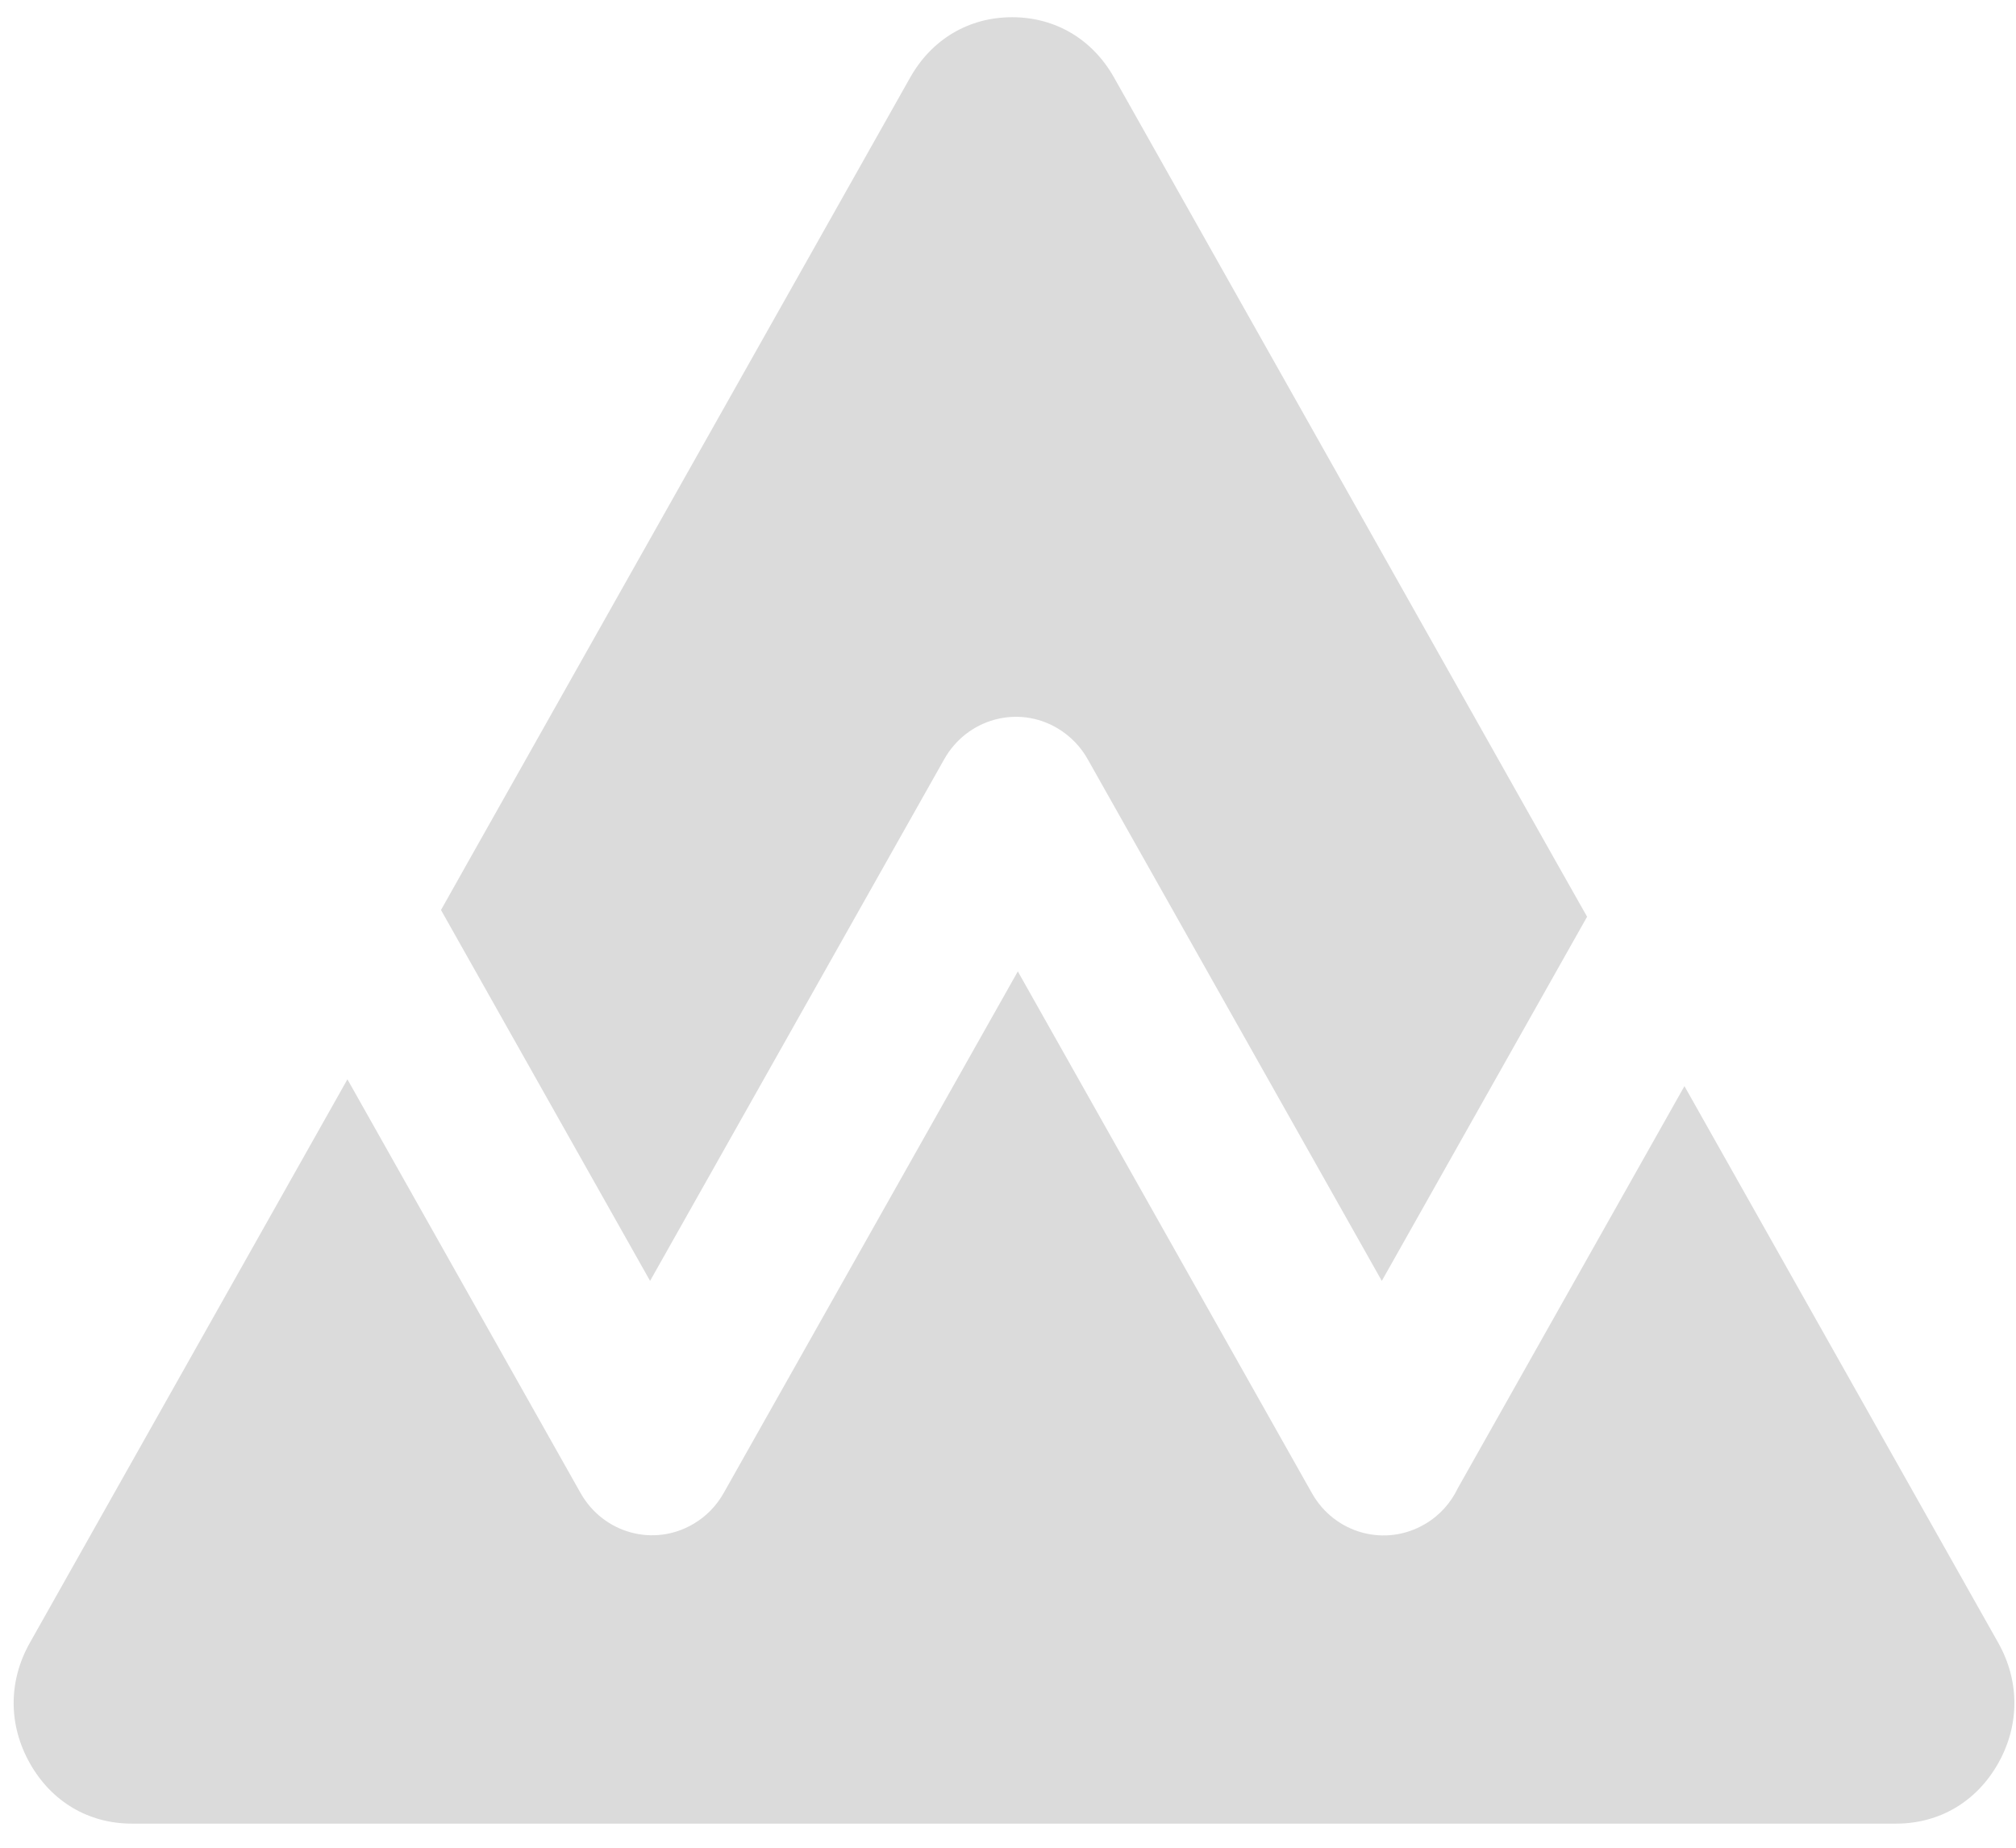
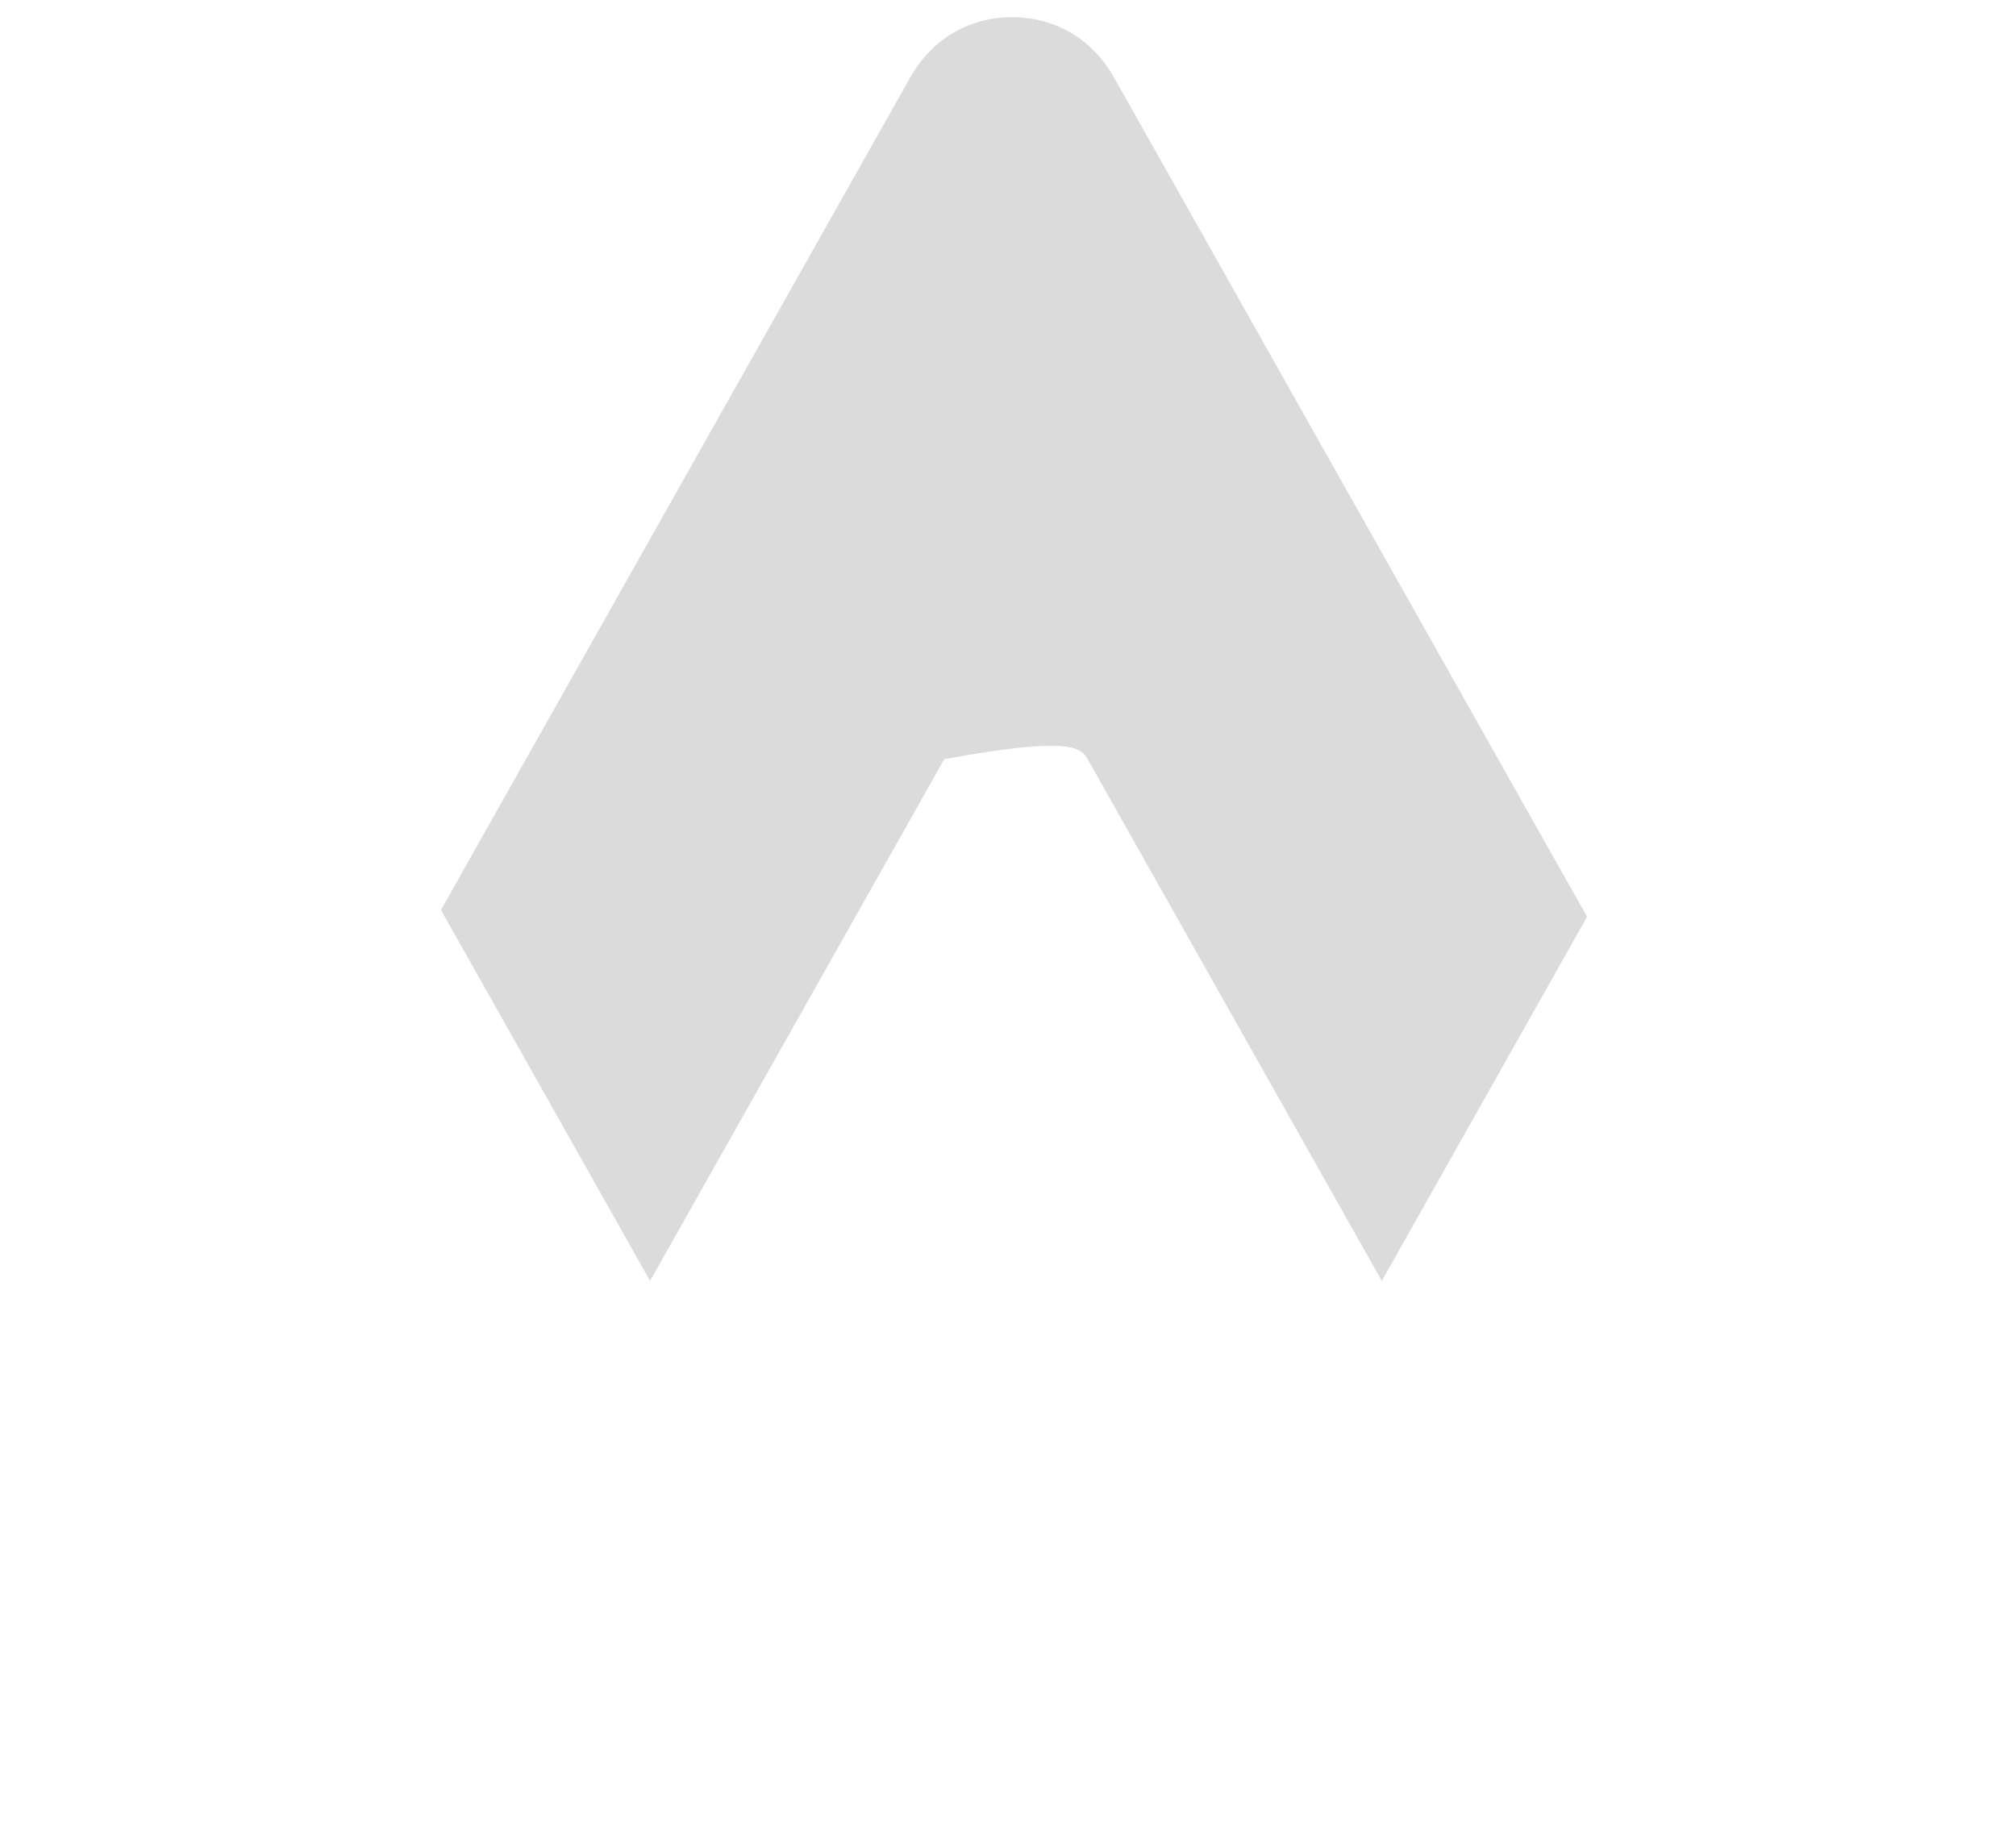
<svg xmlns="http://www.w3.org/2000/svg" width="24px" height="22px" viewBox="0 0 24 22" version="1.1">
  <title>Group 2</title>
  <desc>Created with Sketch.</desc>
  <defs />
  <g id="Activity-(act)" stroke="none" stroke-width="1" fill="none" fill-rule="evenodd">
    <g id="Activity-Top" transform="translate(-176, -1238)" fill="#DBDBDB">
      <g id="Group-2" transform="translate(176, 1238)">
-         <path d="M10.835,0.924 L5.584,10.241 L5.25,10.835 L7.739,15.251 L11.241,9.039 C11.514,8.556 12.118,8.391 12.589,8.671 C12.747,8.765 12.87,8.896 12.953,9.047 L16.45,15.251 L18.894,10.915 L18.513,10.241 L13.263,0.924 C13.006,0.467 12.564,0.205 12.049,0.205 C11.534,0.205 11.092,0.467 10.835,0.924" id="Fill-1" />
-         <path d="M12.117,11.566 L8.615,17.777 C8.531,17.926 8.41,18.054 8.254,18.145 C7.783,18.423 7.181,18.257 6.91,17.774 L4.136,12.851 L0.356,19.559 C0.098,20.015 0.098,20.539 0.356,20.995 C0.613,21.452 1.055,21.713 1.569,21.713 L12.071,21.713 L22.573,21.713 C23.088,21.713 23.53,21.452 23.788,20.995 C24.045,20.539 24.045,20.015 23.788,19.559 L20.053,12.932 L17.354,17.721 C17.272,17.893 17.14,18.043 16.966,18.145 C16.494,18.425 15.89,18.261 15.618,17.778 L12.117,11.566 Z" id="Fill-3" />
+         <path d="M10.835,0.924 L5.584,10.241 L5.25,10.835 L7.739,15.251 L11.241,9.039 C12.747,8.765 12.87,8.896 12.953,9.047 L16.45,15.251 L18.894,10.915 L18.513,10.241 L13.263,0.924 C13.006,0.467 12.564,0.205 12.049,0.205 C11.534,0.205 11.092,0.467 10.835,0.924" id="Fill-1" />
      </g>
    </g>
  </g>
</svg>